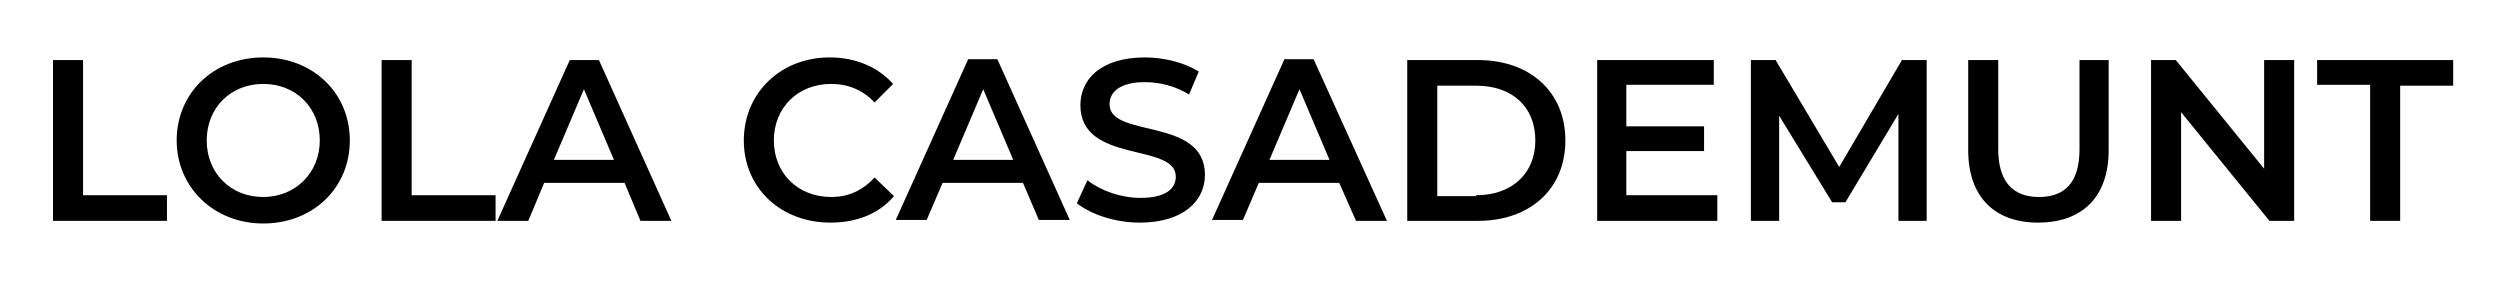
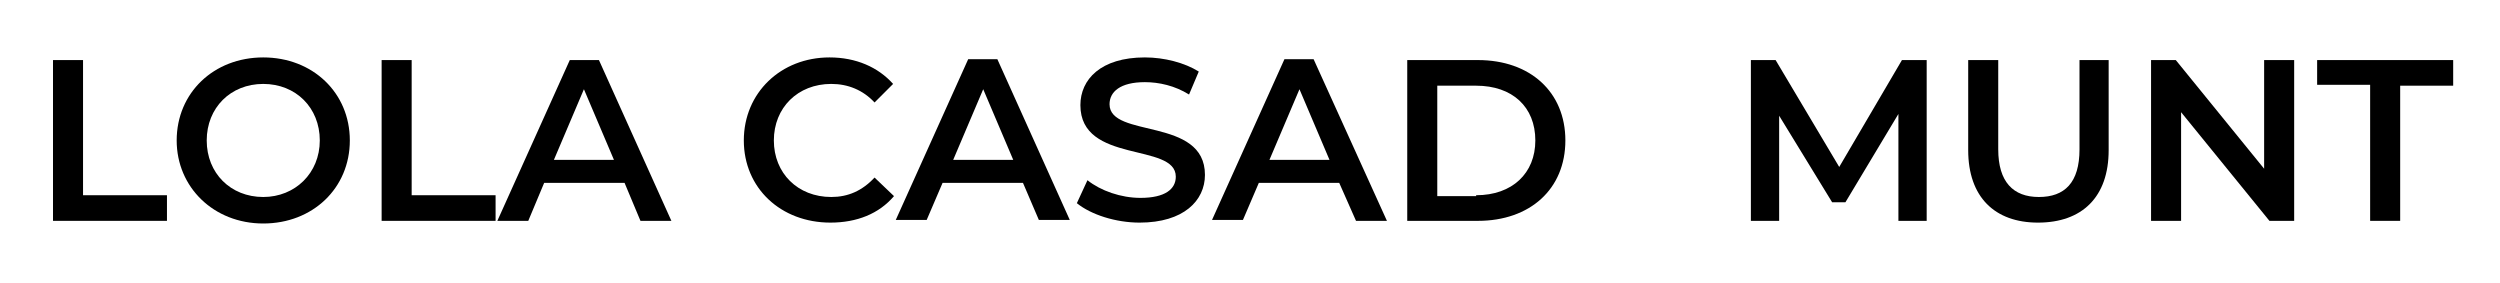
<svg xmlns="http://www.w3.org/2000/svg" id="Capa_1" x="0px" y="0px" viewBox="0 0 283 32" style="enable-background:new 0 0 283 32;" xml:space="preserve">
  <g>
    <path d="M6,6.8h3.4v15.3h9.5V25H6V6.8z" />
    <path d="M20,15.9c0-5.4,4.2-9.4,9.8-9.4s9.8,4,9.8,9.4c0,5.4-4.2,9.4-9.8,9.4S20,21.2,20,15.9z M36.2,15.9c0-3.7-2.7-6.4-6.4-6.4  c-3.7,0-6.4,2.7-6.4,6.4c0,3.7,2.7,6.4,6.4,6.4C33.4,22.3,36.2,19.6,36.2,15.9z" />
    <path d="M43.2,6.8h3.4v15.3h9.5V25H43.2V6.8z" />
    <path d="M70.7,20.7h-9.1L59.8,25h-3.5l8.2-18.2h3.3L76,25h-3.5L70.7,20.7z M69.5,18.1l-3.4-8l-3.4,8H69.5z" />
    <path d="M84.2,15.9c0-5.4,4.2-9.4,9.7-9.4c3,0,5.5,1.1,7.2,3L99,11.6c-1.3-1.4-3-2.1-4.9-2.1c-3.8,0-6.5,2.7-6.5,6.4  c0,3.7,2.7,6.4,6.5,6.4c1.9,0,3.5-0.7,4.9-2.2l2.2,2.1c-1.7,2-4.2,3-7.2,3C88.4,25.2,84.2,21.3,84.2,15.9z" />
    <path d="M115.8,20.7h-9.1l-1.8,4.2h-3.5l8.2-18.2h3.3l8.2,18.2h-3.5L115.8,20.7z M114.7,18.1l-3.4-8l-3.4,8H114.7z" />
    <path d="M121.9,23l1.2-2.6c1.5,1.2,3.8,2,6,2c2.8,0,4-1,4-2.4c0-3.9-10.8-1.4-10.8-8.1c0-2.9,2.3-5.4,7.3-5.4  c2.2,0,4.5,0.6,6.1,1.6l-1.1,2.6c-1.6-1-3.4-1.4-5-1.4c-2.8,0-4,1.1-4,2.5c0,3.9,10.8,1.4,10.8,8c0,2.9-2.4,5.4-7.4,5.4  C126.3,25.2,123.5,24.3,121.9,23z" />
    <path d="M151.6,20.7h-9.1l-1.8,4.2h-3.5l8.2-18.2h3.3L157,25h-3.5L151.6,20.7z M150.5,18.1l-3.4-8l-3.4,8H150.5z" />
    <path d="M159.3,6.8h8c5.9,0,9.9,3.6,9.9,9.1c0,5.5-4,9.1-9.9,9.1h-8V6.8z M167.1,22.1c4.1,0,6.7-2.5,6.7-6.2c0-3.8-2.6-6.2-6.7-6.2  h-4.4v12.5H167.1z" />
-     <path d="M194.4,22.1V25h-13.6V6.8H194v2.8h-9.9v4.7h8.8v2.8h-8.8v5H194.4z" />
    <path d="M214.9,25l0-12.1l-6,10h-1.5l-6-9.8V25h-3.2V6.8h2.8l7.2,12.1l7.1-12.1h2.8l0,18.2H214.9z" />
    <path d="M222.8,17V6.8h3.4v10.1c0,3.7,1.7,5.4,4.6,5.4c2.9,0,4.6-1.6,4.6-5.4V6.8h3.3V17c0,5.3-3,8.2-8,8.2  C225.8,25.2,222.8,22.3,222.8,17z" />
    <path d="M259.7,6.8V25h-2.8l-10-12.3V25h-3.4V6.8h2.8l10,12.3V6.8H259.7z" />
    <path d="M268.3,9.6h-6V6.8h15.4v2.9h-6V25h-3.4V9.6z" />
  </g>
</svg>